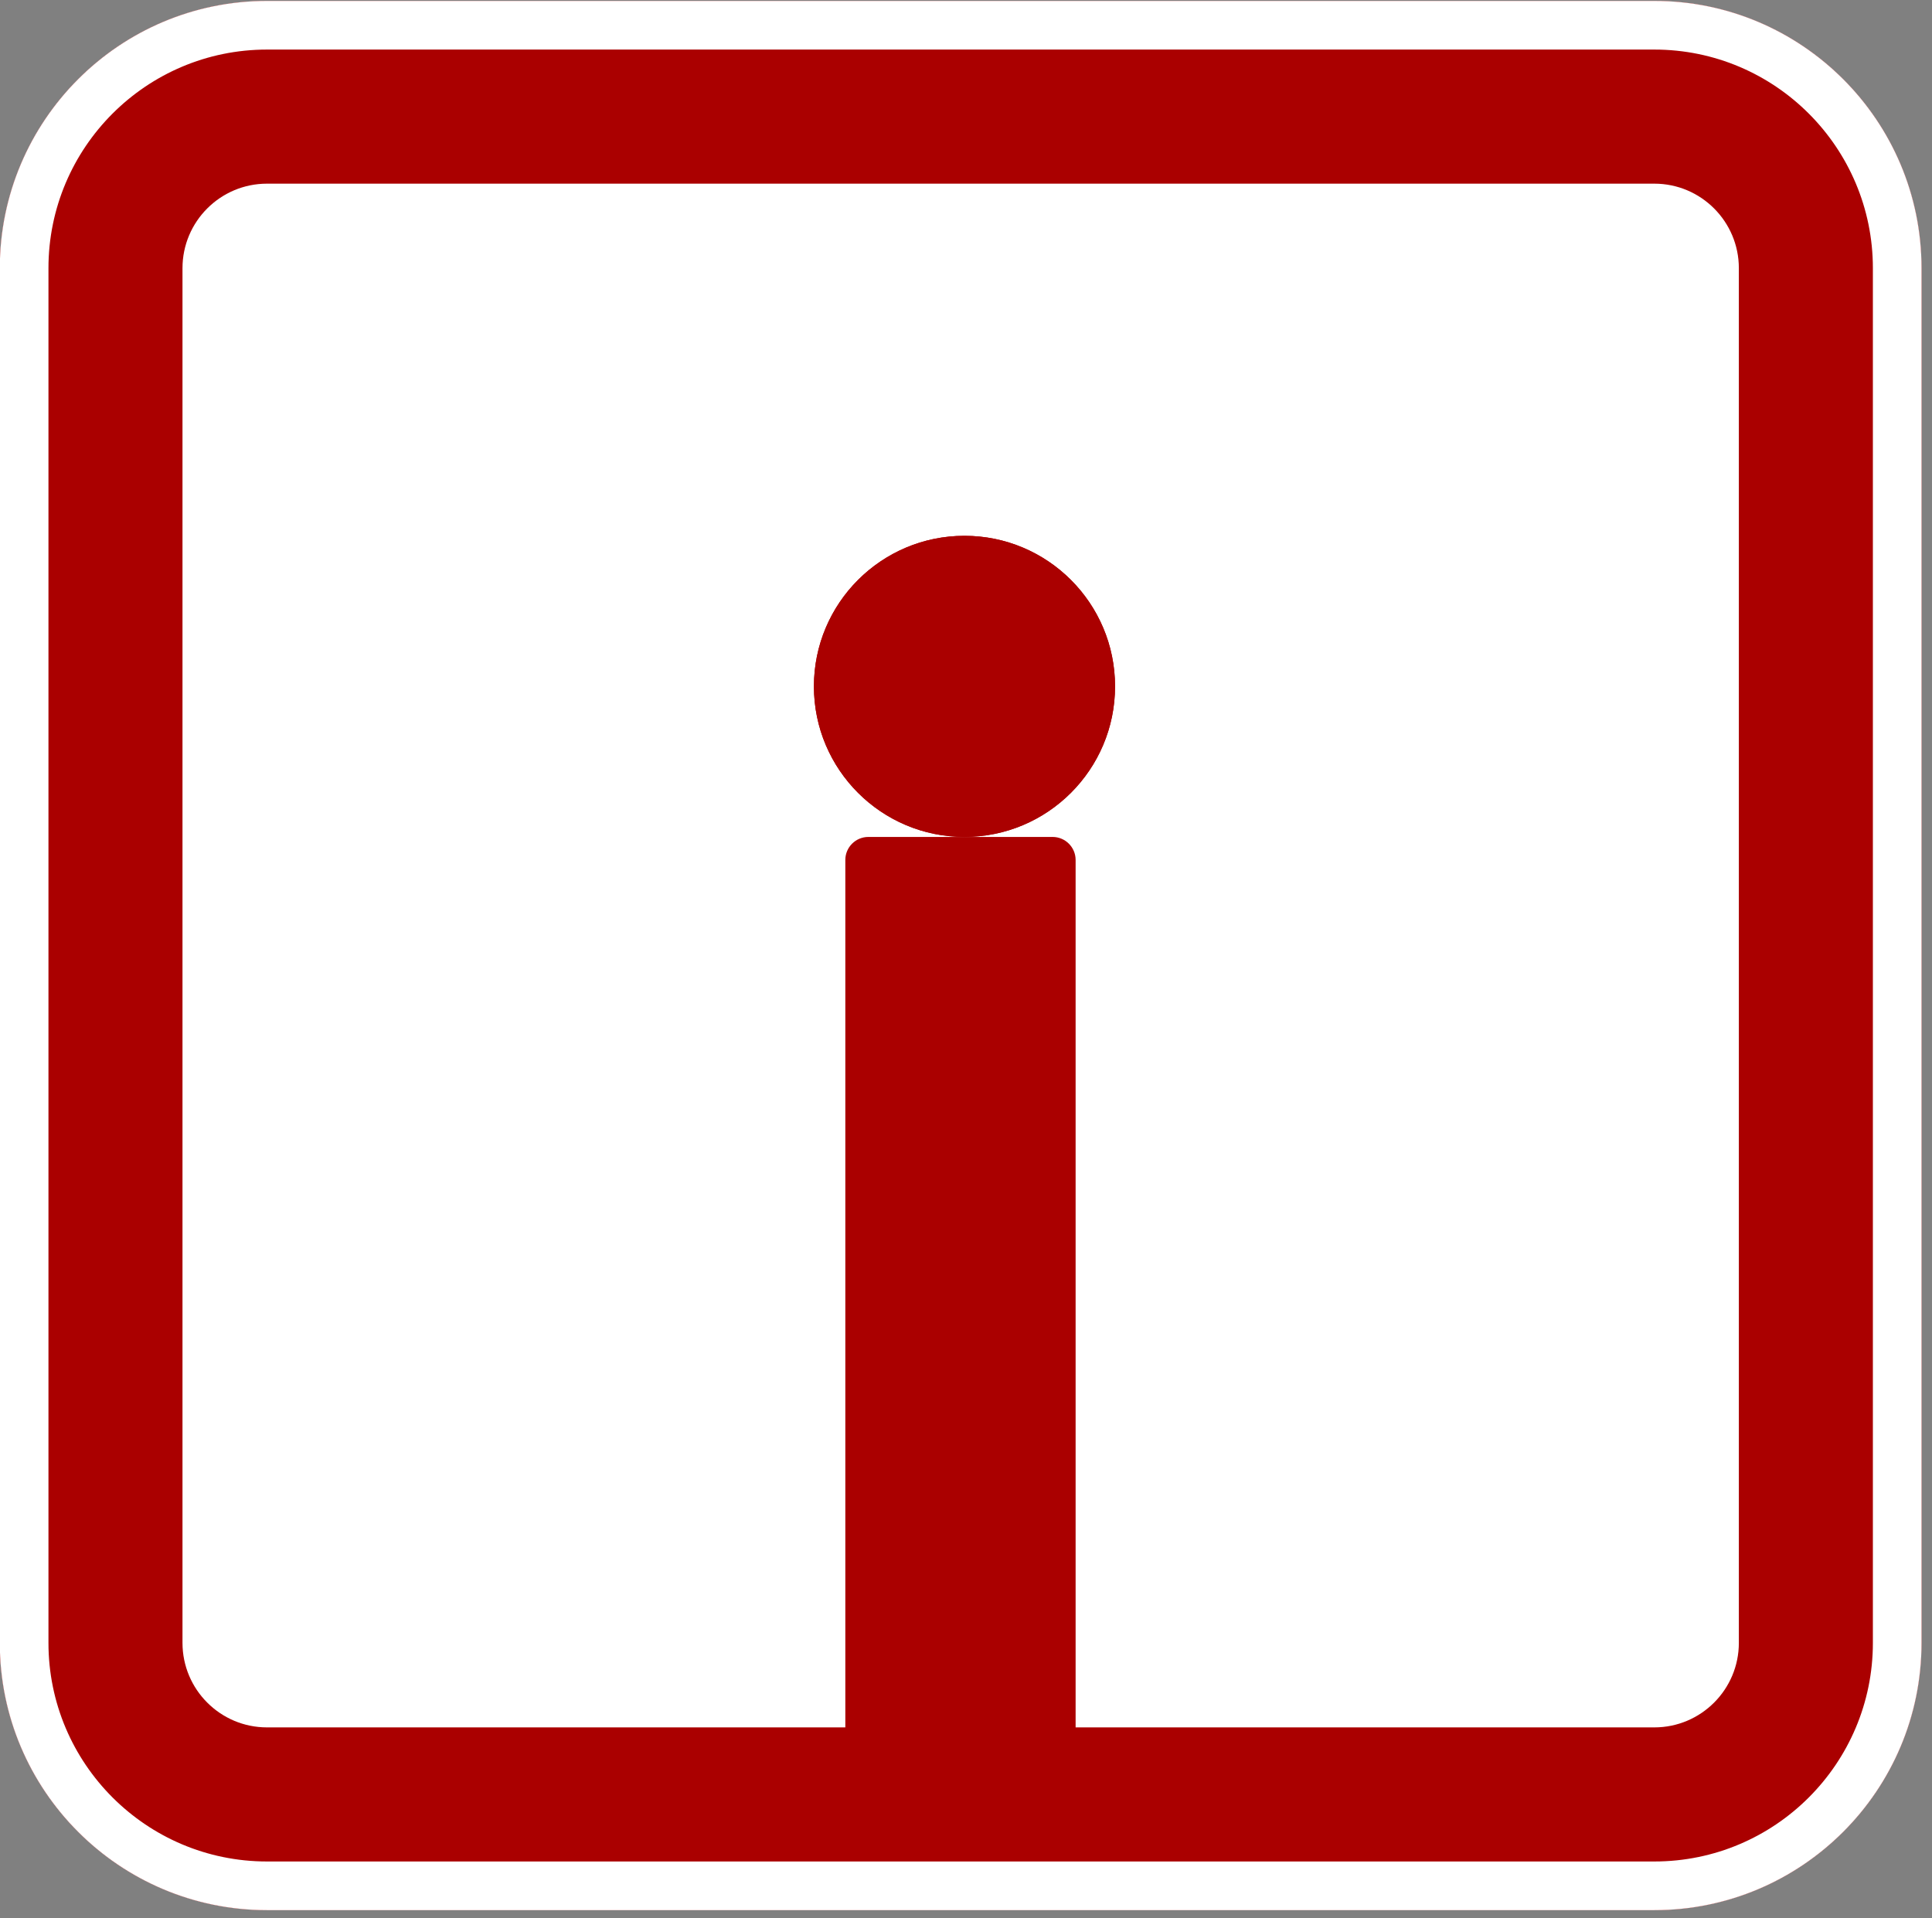
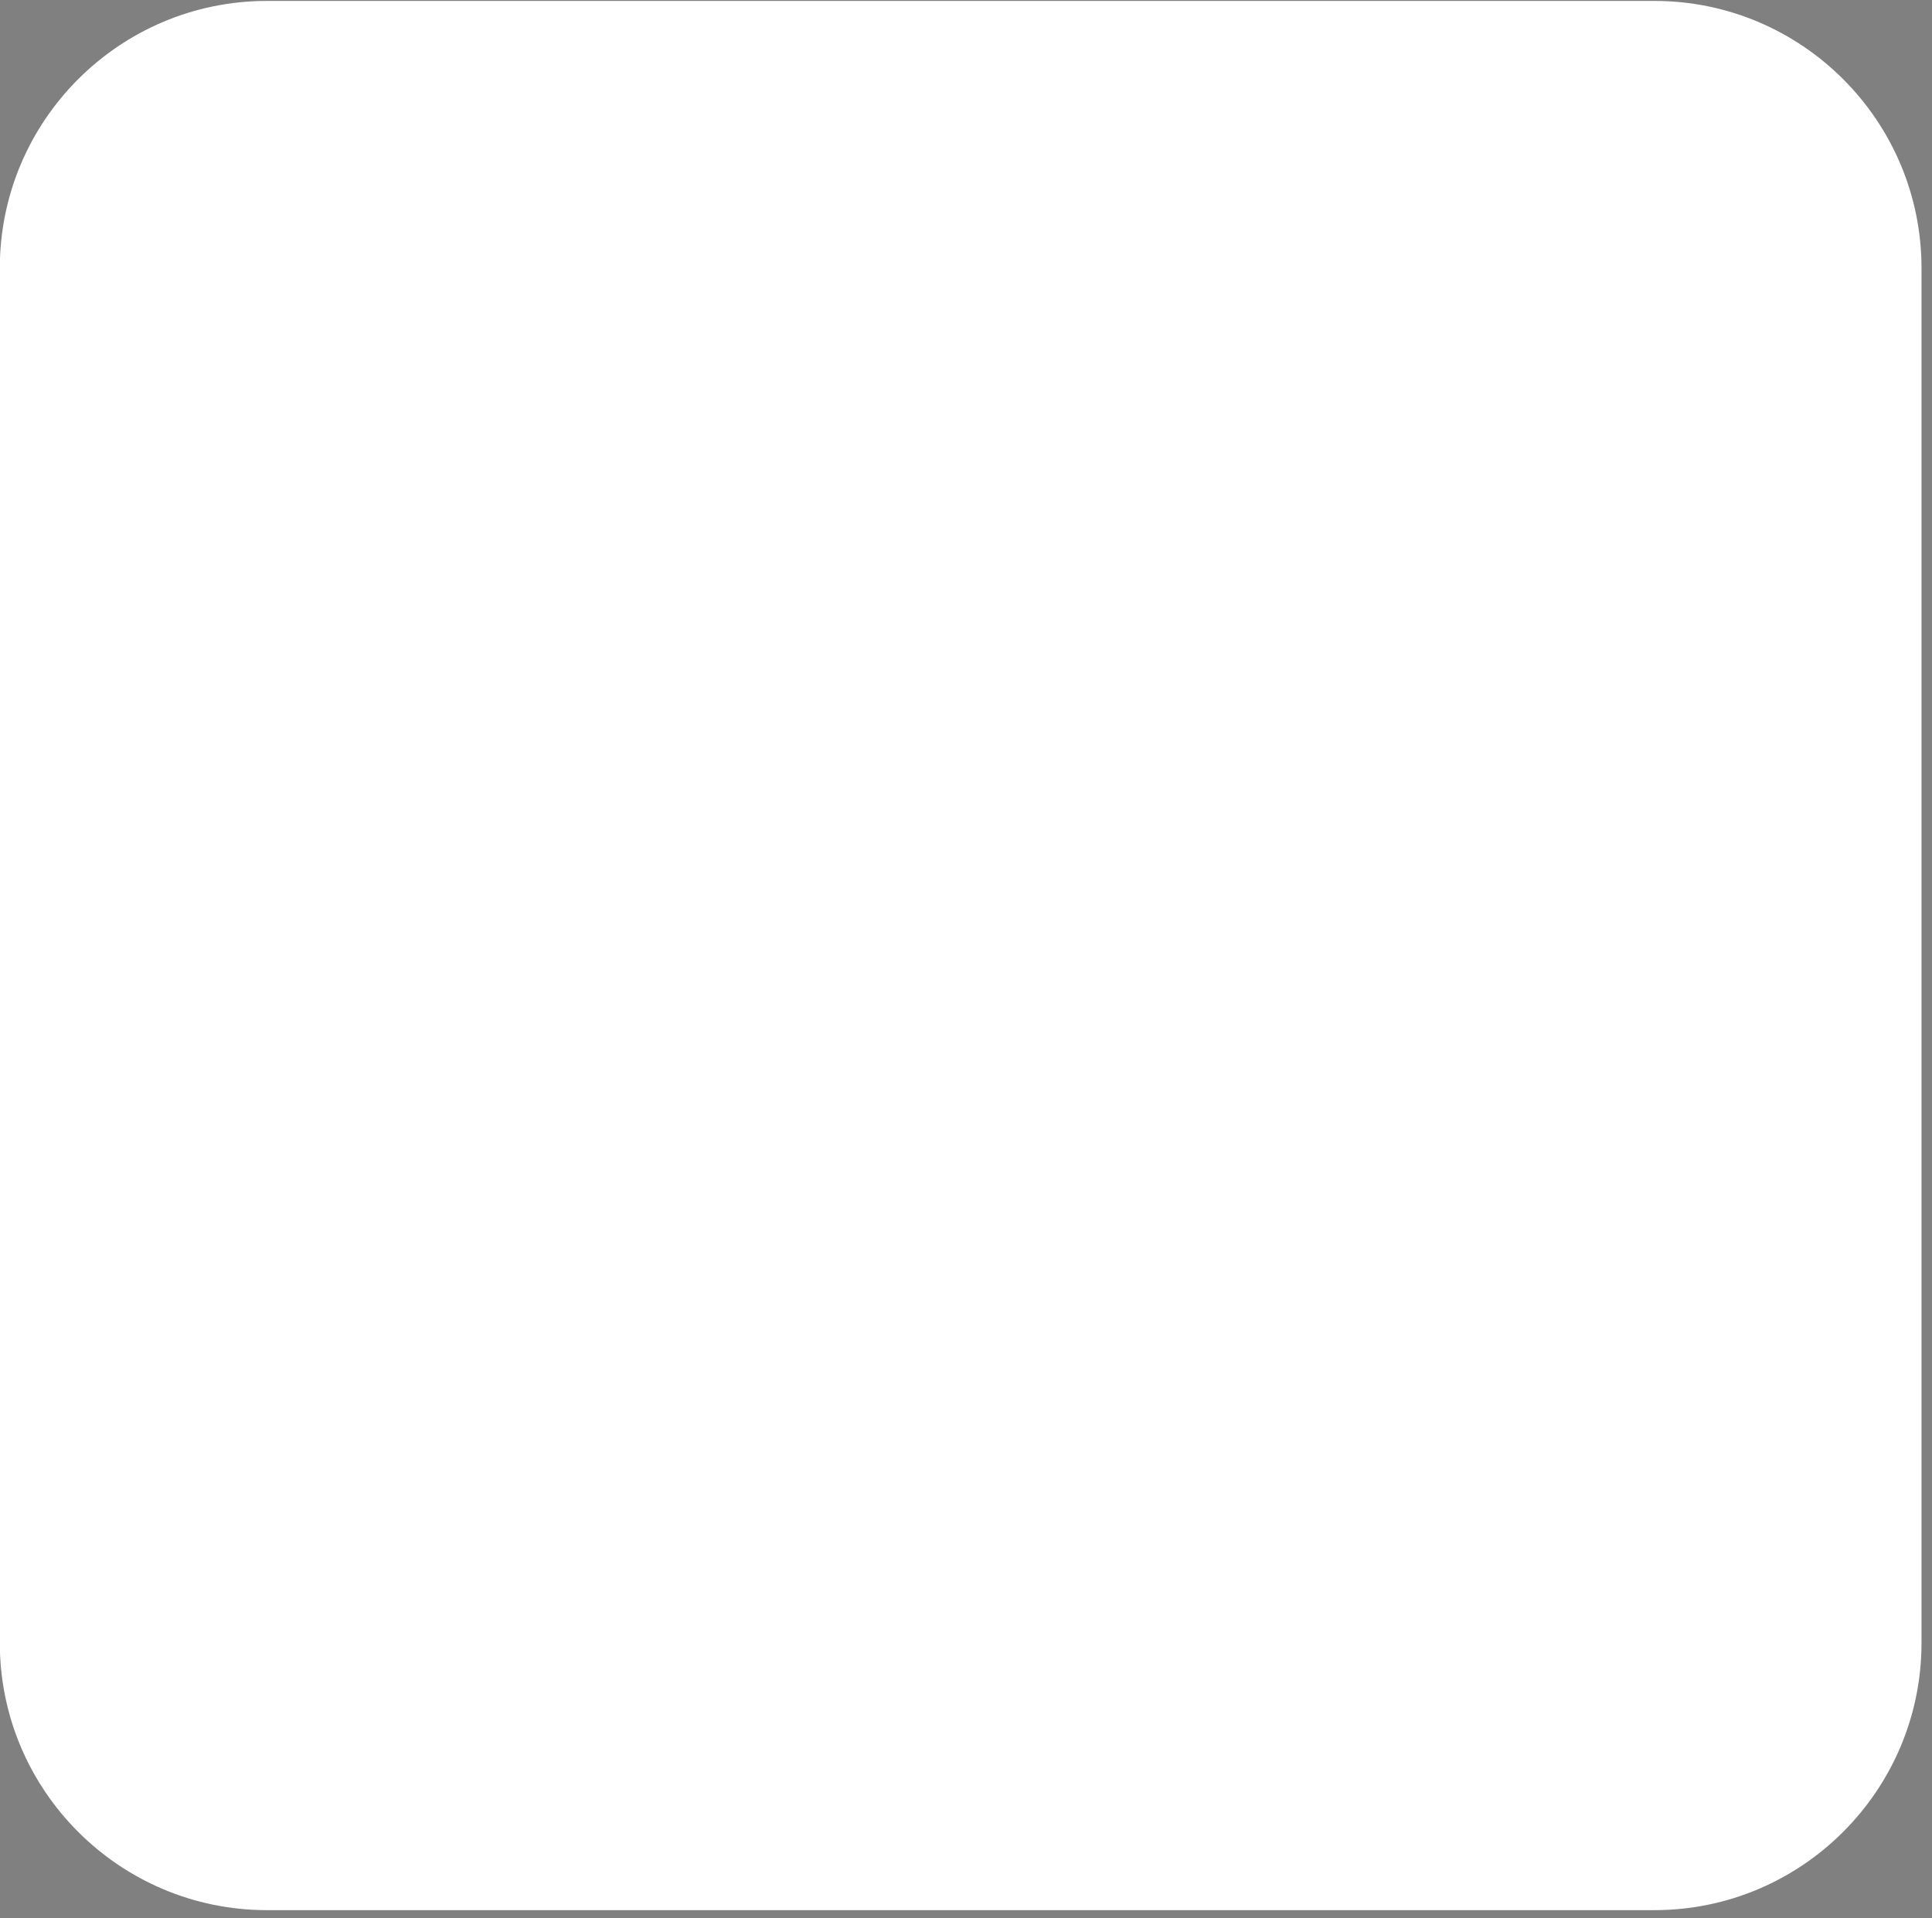
<svg xmlns="http://www.w3.org/2000/svg" width="100%" height="100%" viewBox="0 0 141 140" version="1.1" xml:space="preserve" style="fill-rule:evenodd;clip-rule:evenodd;stroke-linejoin:round;stroke-miterlimit:2;">
  <rect x="0" y="0" width="141" height="140" fill="#808080" stroke="none" />
  <g id="pressurized-w--gravity" transform="matrix(1,0,0,1,88.761,-154.585)">
    <g transform="matrix(1.176,0,0,1.178,-196.059,-40.394)">
      <path d="M210.487,182.134L210.487,267.302C210.487,276.442 203.058,283.863 193.907,283.863L107.809,283.863C98.658,283.863 91.228,276.442 91.228,267.302L91.228,182.134C91.228,172.994 98.658,165.574 107.809,165.574L193.907,165.574C203.058,165.574 210.487,172.994 210.487,182.134Z" style="fill:white;" />
-       <path d="M210.487,182.134L210.487,267.302C210.487,276.442 203.058,283.863 193.907,283.863L107.809,283.863C98.658,283.863 91.228,276.442 91.228,267.302L91.228,182.134C91.228,172.994 98.658,165.574 107.809,165.574L193.907,165.574C203.058,165.574 210.487,172.994 210.487,182.134ZM199.151,182.134C199.151,179.243 196.801,176.896 193.907,176.896L107.809,176.896C104.915,176.896 102.565,179.243 102.565,182.134L102.565,267.302C102.565,270.193 104.915,272.54 107.809,272.54L193.907,272.54C196.801,272.54 199.151,270.193 199.151,267.302L199.151,182.134Z" style="fill:rgb(170,0,0);" />
    </g>
    <g transform="matrix(1,0,0,1,-319.677,0)">
-       <circle cx="301.305" cy="204.68" r="10.989" style="fill:rgb(170,0,0);" />
-       <path d="M301.305,193.691C307.37,193.691 312.294,198.615 312.294,204.68C312.294,210.745 307.37,215.669 301.305,215.669C295.24,215.669 290.317,210.745 290.317,204.68C290.317,198.615 295.24,193.691 301.305,193.691ZM301.305,207.025C302.599,207.025 303.65,205.974 303.65,204.68C303.65,203.386 302.599,202.335 301.305,202.335C300.011,202.335 298.961,203.386 298.961,204.68C298.961,205.974 300.011,207.025 301.305,207.025Z" style="fill:rgb(170,0,0);" />
-     </g>
+       </g>
    <g transform="matrix(1,0,0,1,-318.677,0)">
-       <path d="M308.416,217.349L308.416,281.859C308.416,282.787 307.662,283.54 306.735,283.54L293.29,283.54C292.362,283.54 291.609,282.787 291.609,281.859L291.609,217.349C291.609,216.422 292.362,215.669 293.29,215.669L306.735,215.669C307.662,215.669 308.416,216.422 308.416,217.349Z" style="fill:rgb(170,0,0);" />
-     </g>
+       </g>
    <g transform="matrix(1.176,0,0,1.178,-196.059,-40.394)">
-       <path d="M210.487,182.134L210.487,267.302C210.487,276.442 203.058,283.863 193.907,283.863L107.809,283.863C98.658,283.863 91.228,276.442 91.228,267.302L91.228,182.134C91.228,172.994 98.658,165.574 107.809,165.574L193.907,165.574C203.058,165.574 210.487,172.994 210.487,182.134ZM207.469,182.134C207.469,174.658 201.392,168.588 193.907,168.588L107.809,168.588C100.324,168.588 94.247,174.658 94.247,182.134L94.247,267.302C94.247,274.778 100.324,280.848 107.809,280.848L193.907,280.848C201.392,280.848 207.469,274.778 207.469,267.302L207.469,182.134Z" style="fill:white;" />
-     </g>
+       </g>
  </g>
</svg>